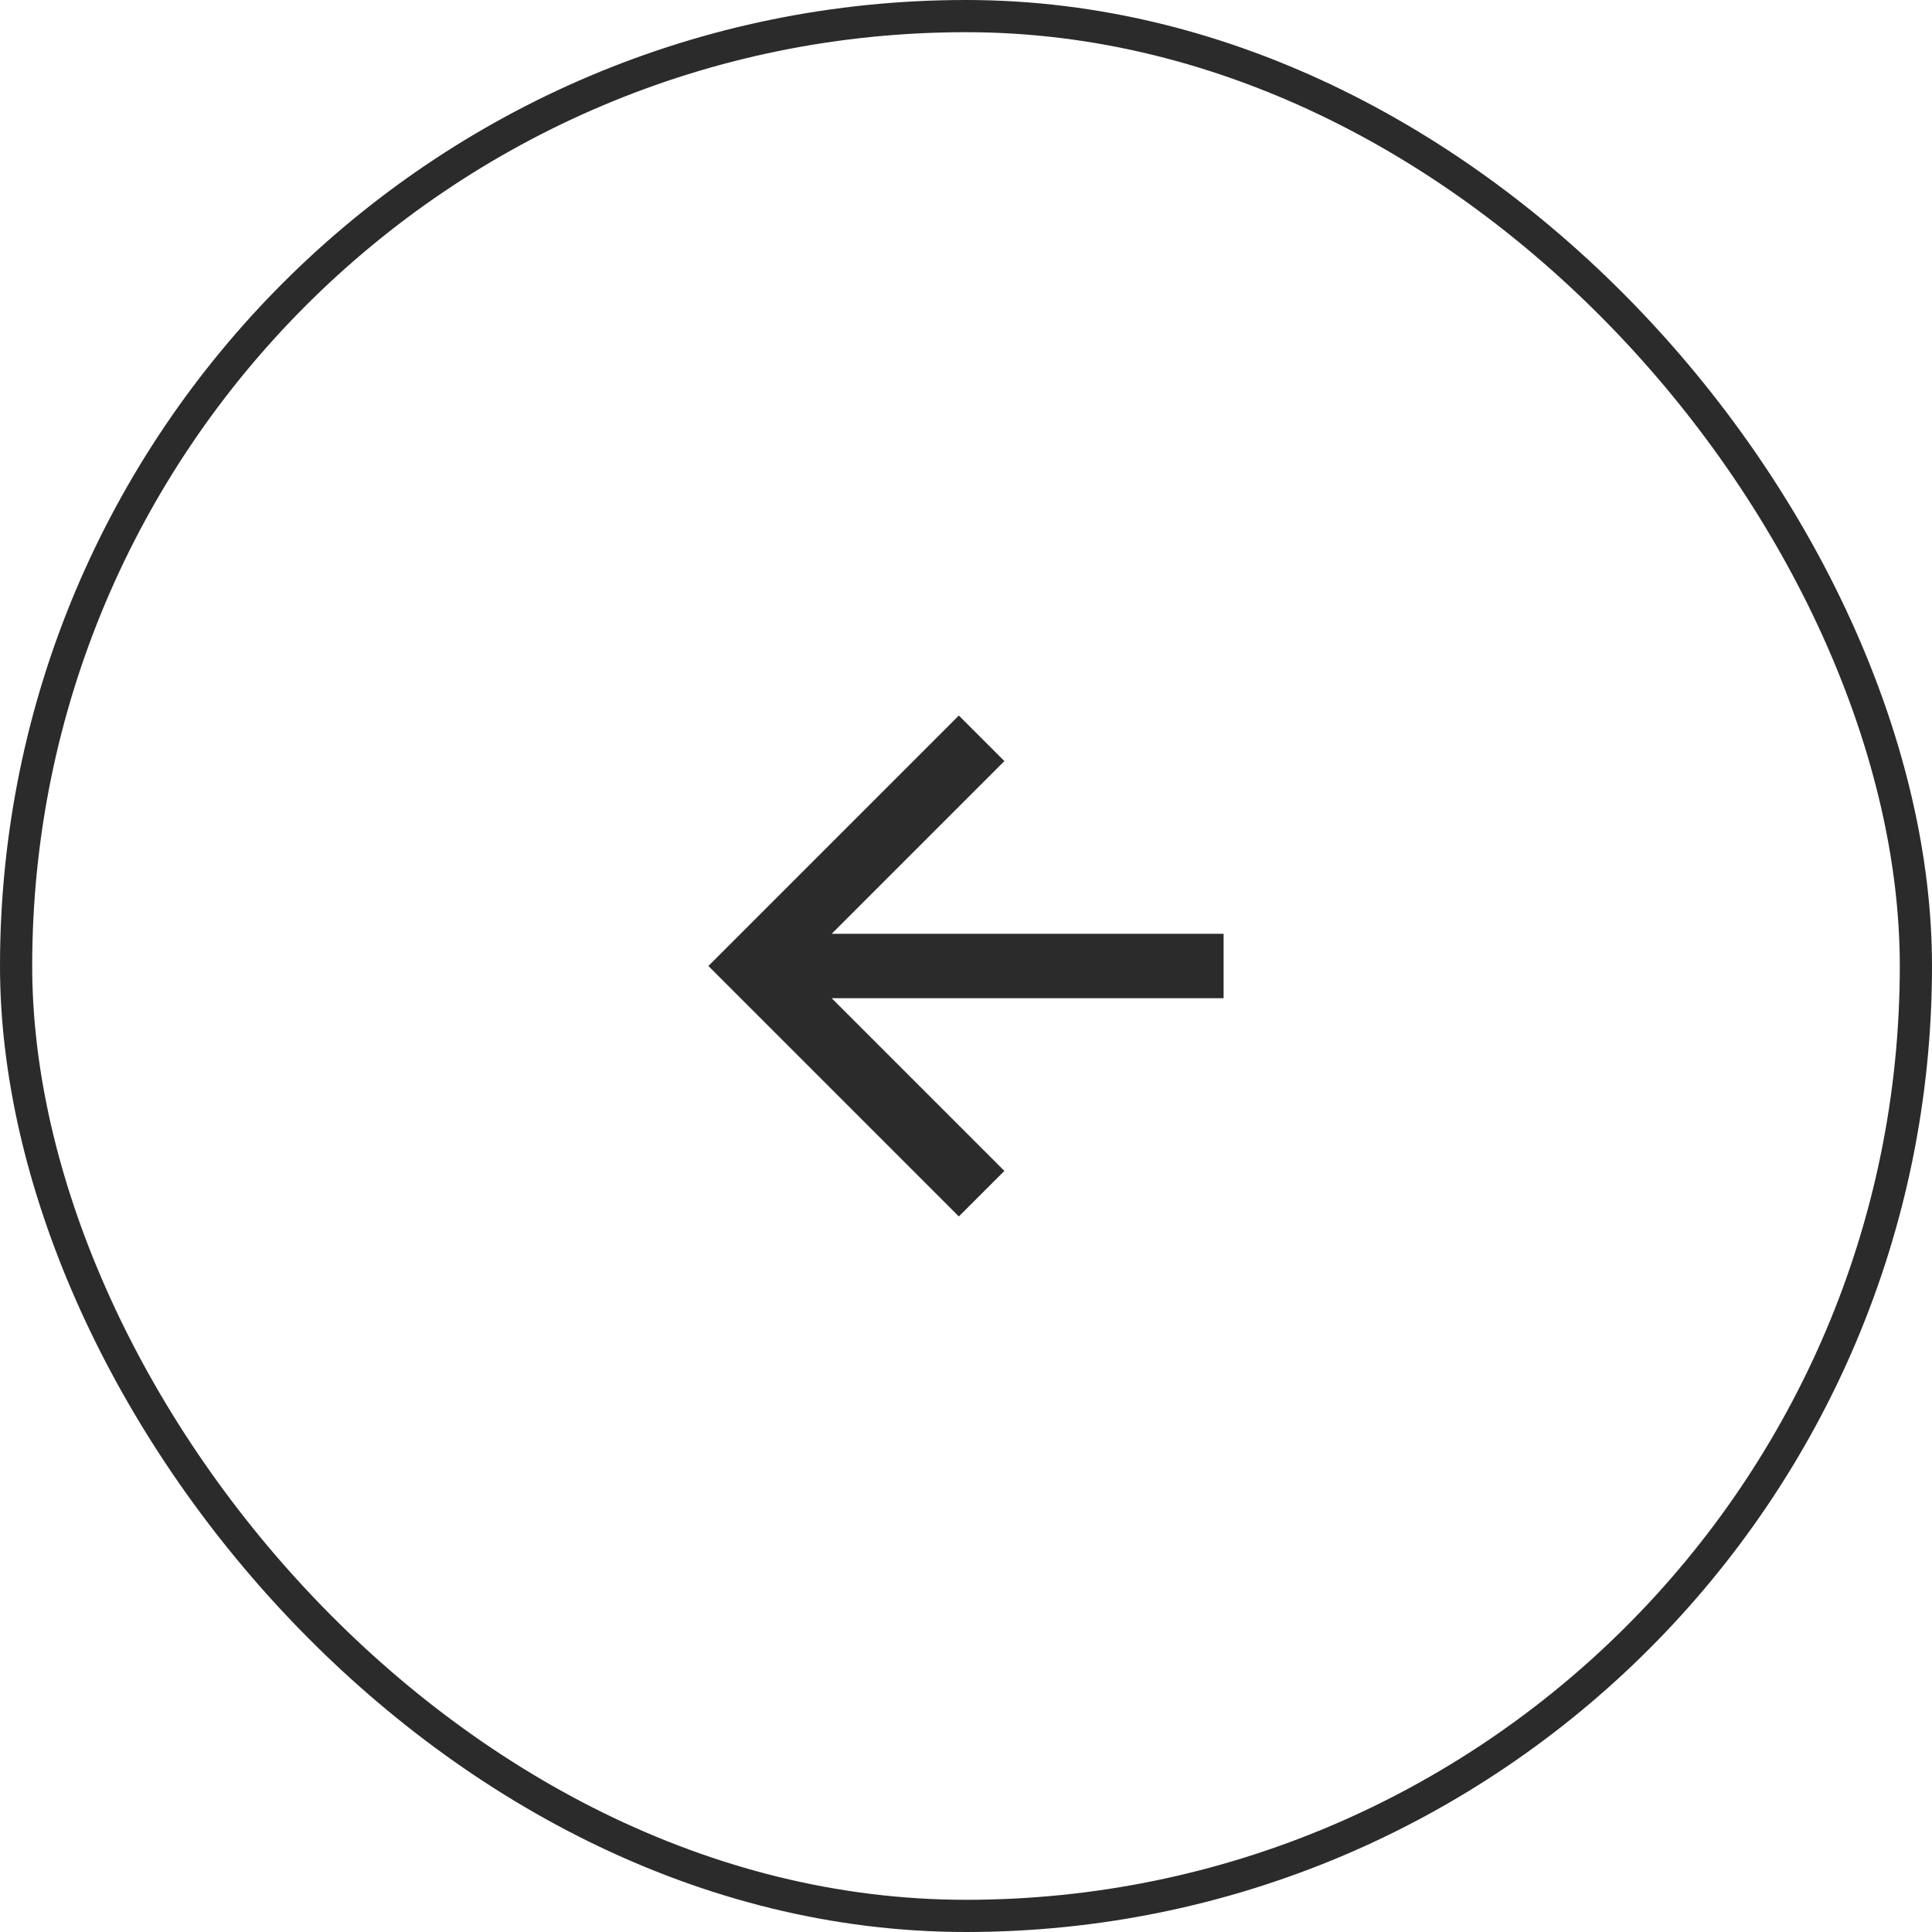
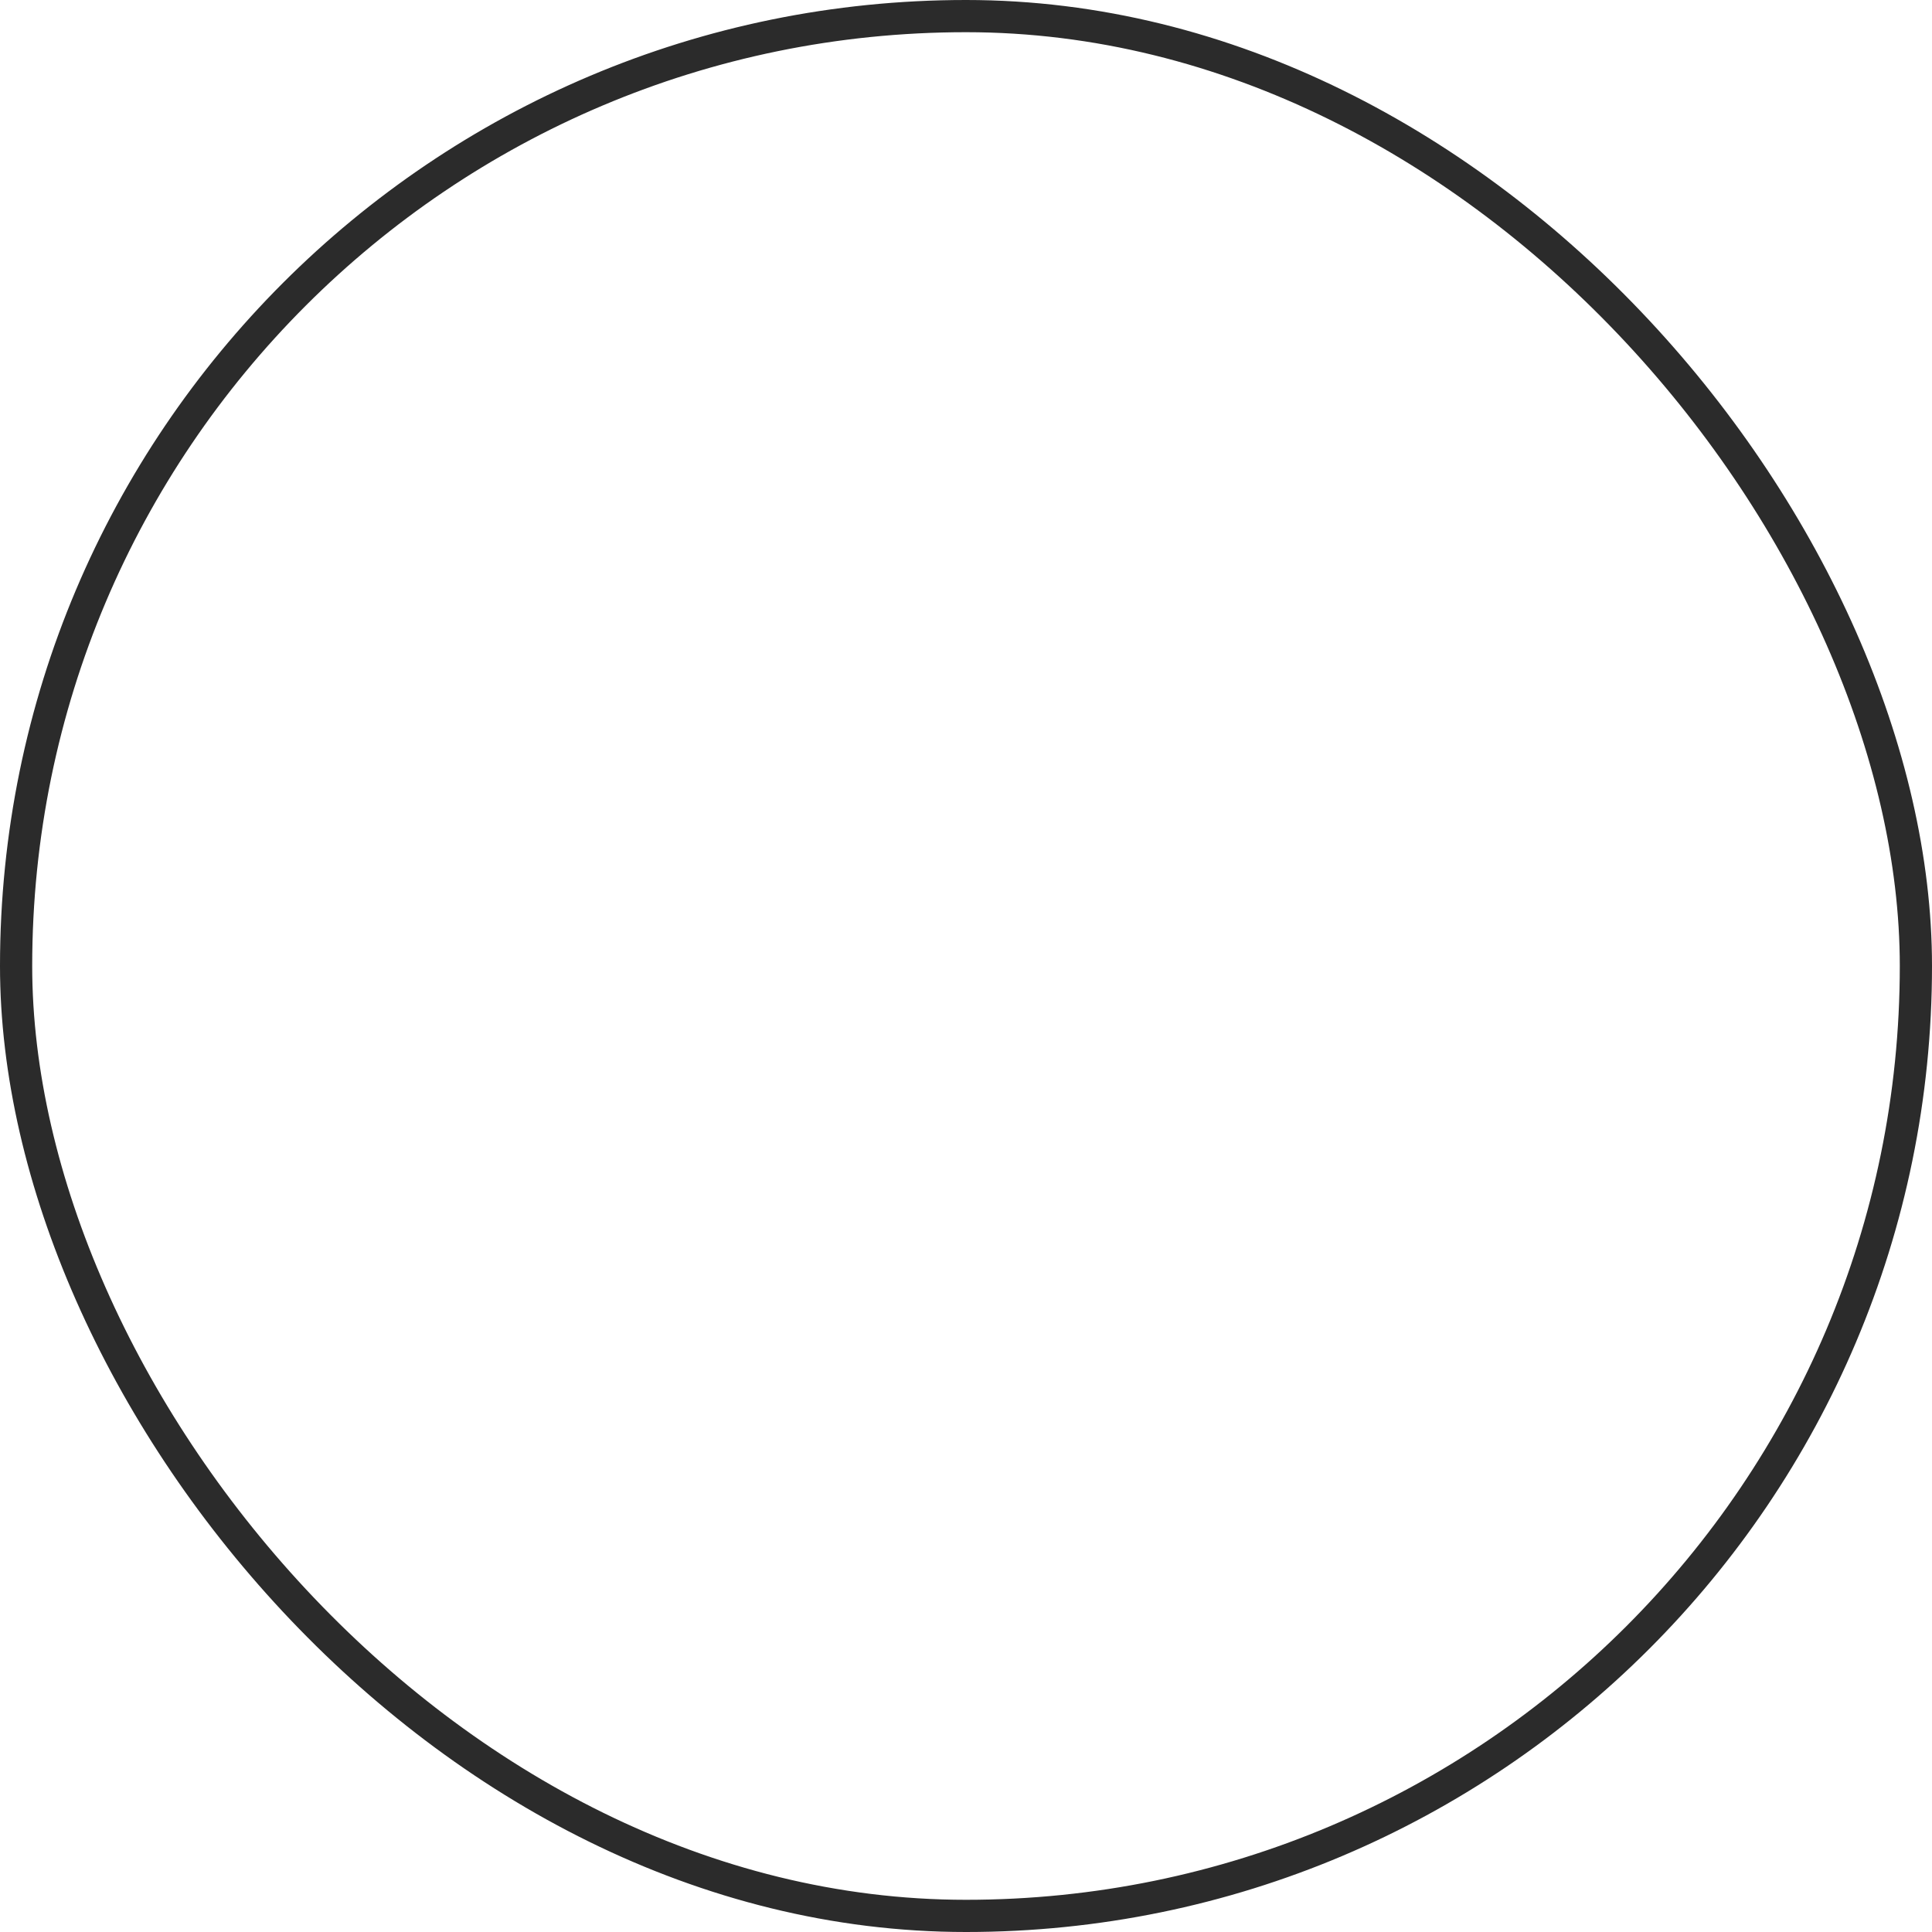
<svg xmlns="http://www.w3.org/2000/svg" width="60" height="60" fill="none">
  <rect width="59" height="59" x=".5" y=".5" stroke="#2B2B2B" rx="29.5" />
-   <path fill="#2B2B2B" d="m25.828 29 5.364-5.364-1.414-1.414L22 30l7.778 7.778 1.414-1.414L25.828 31H38v-2H25.828Z" />
</svg>